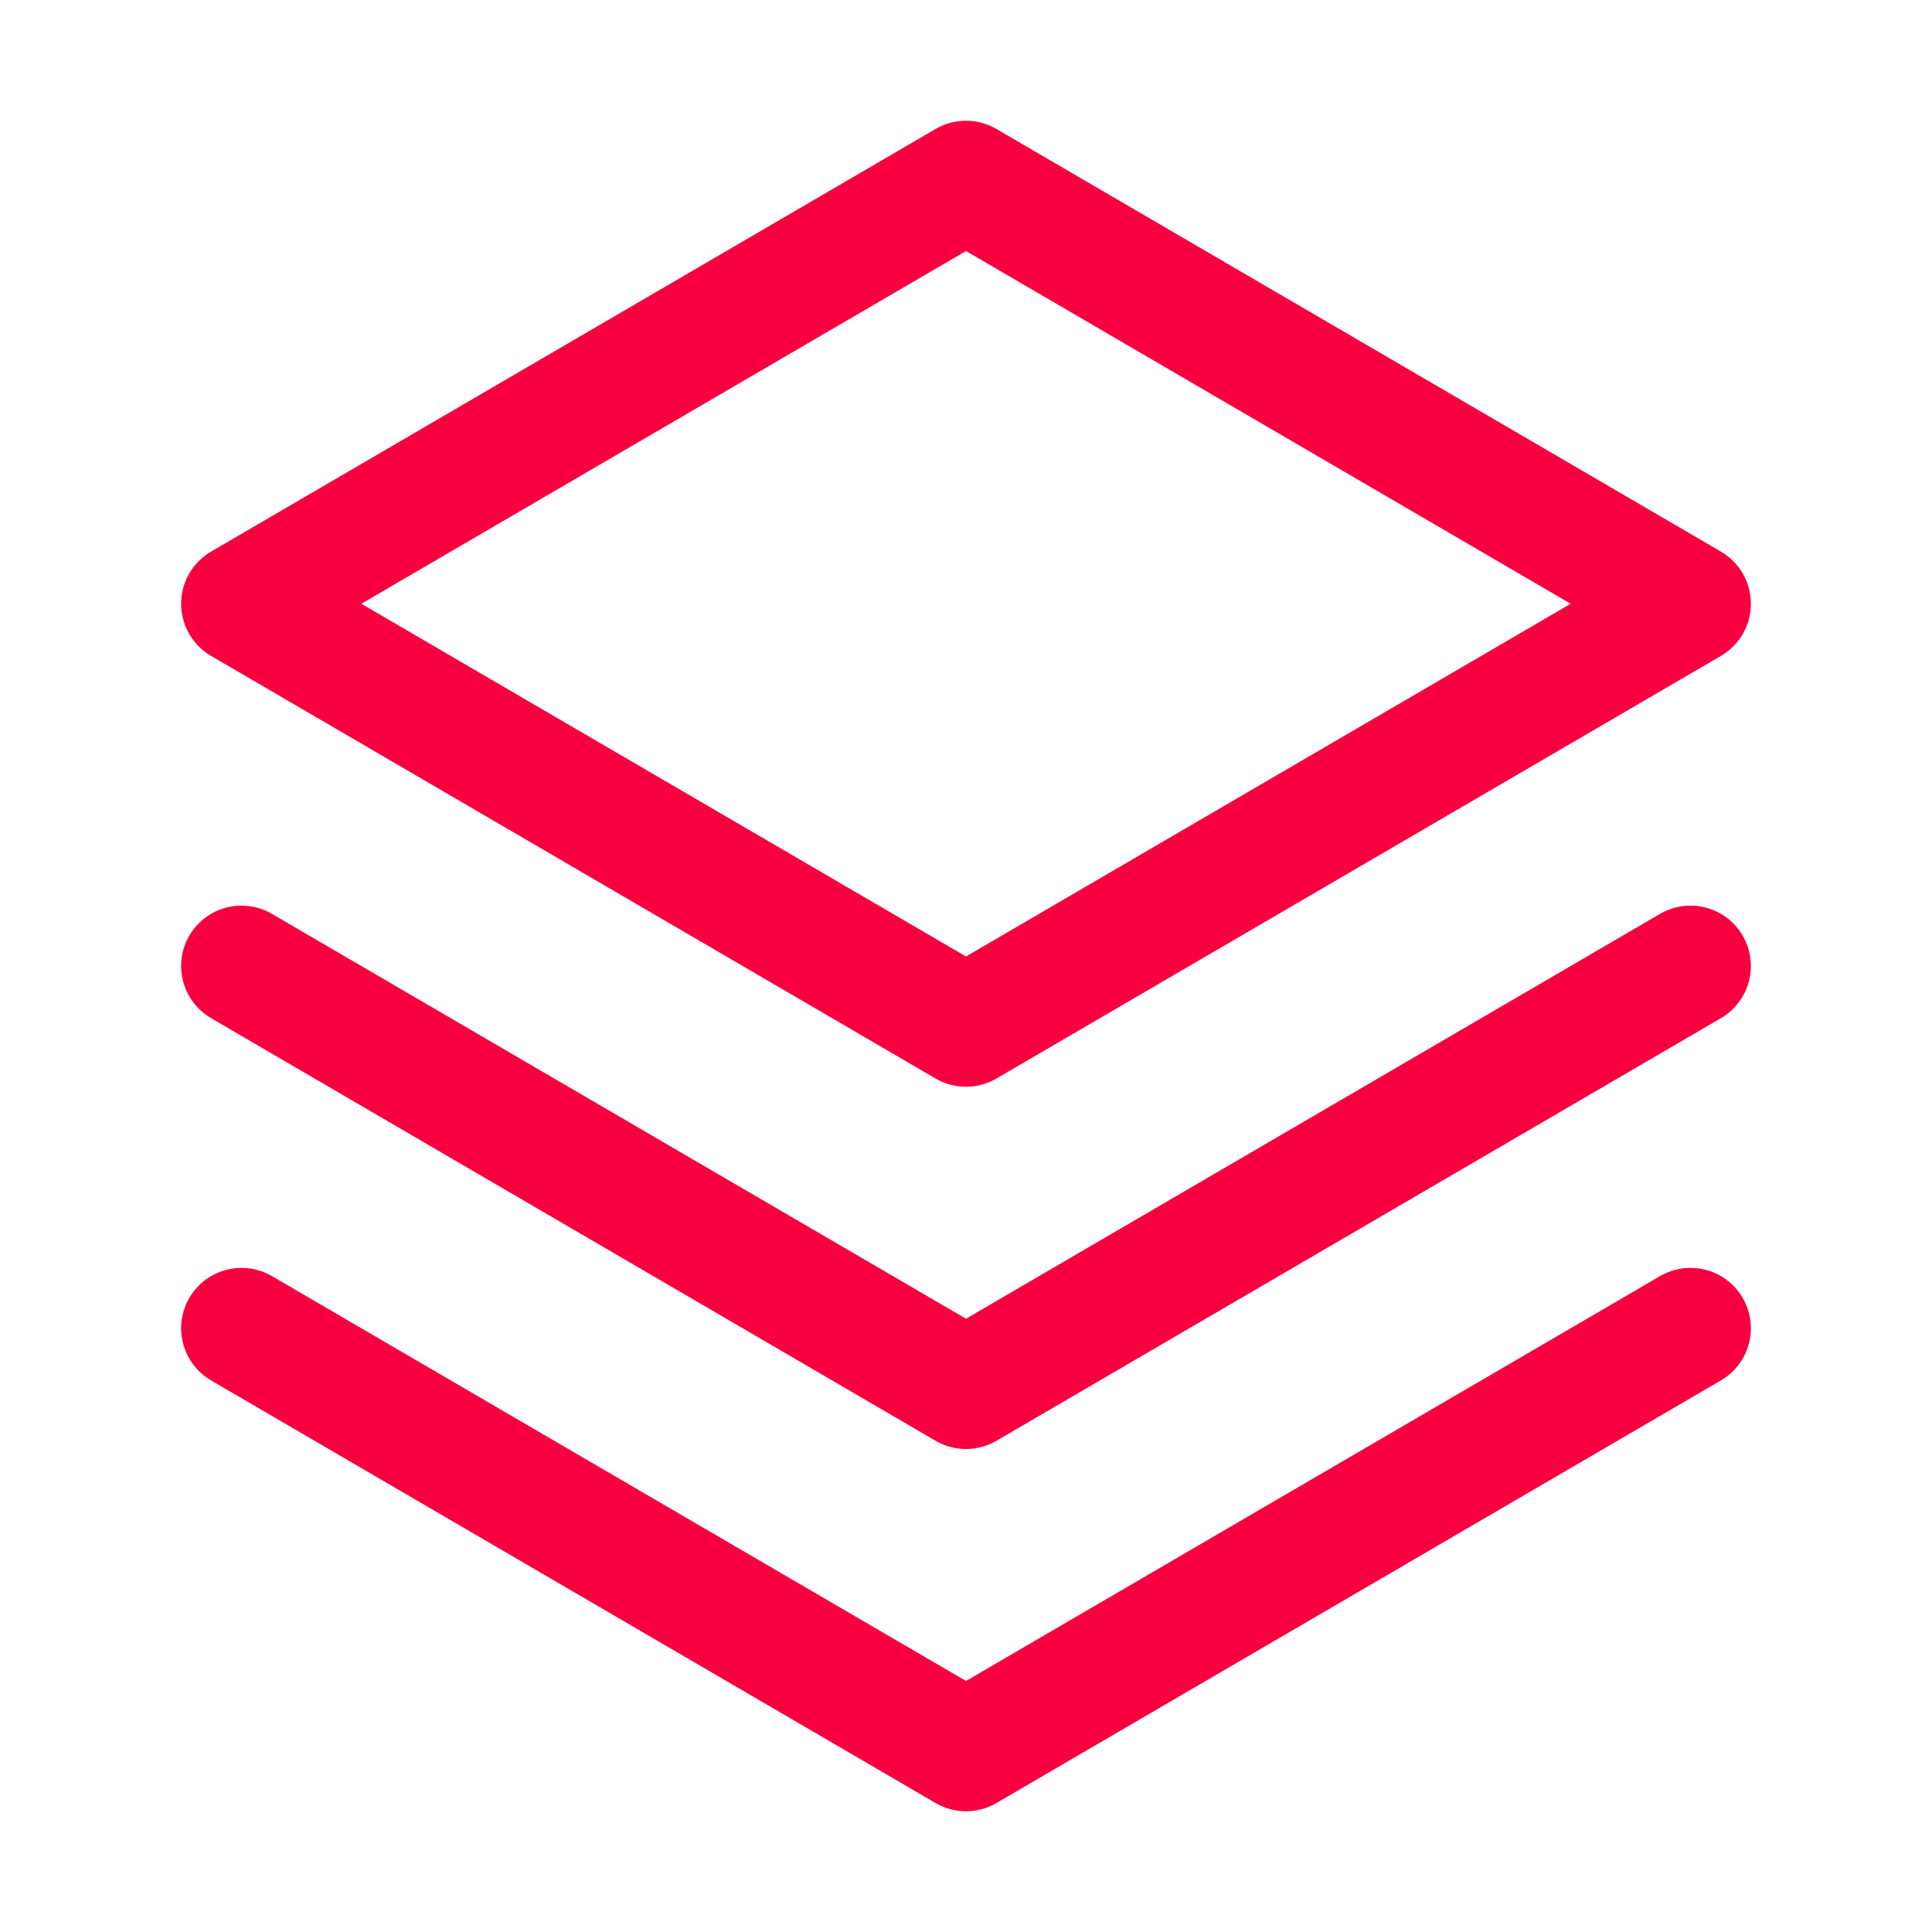
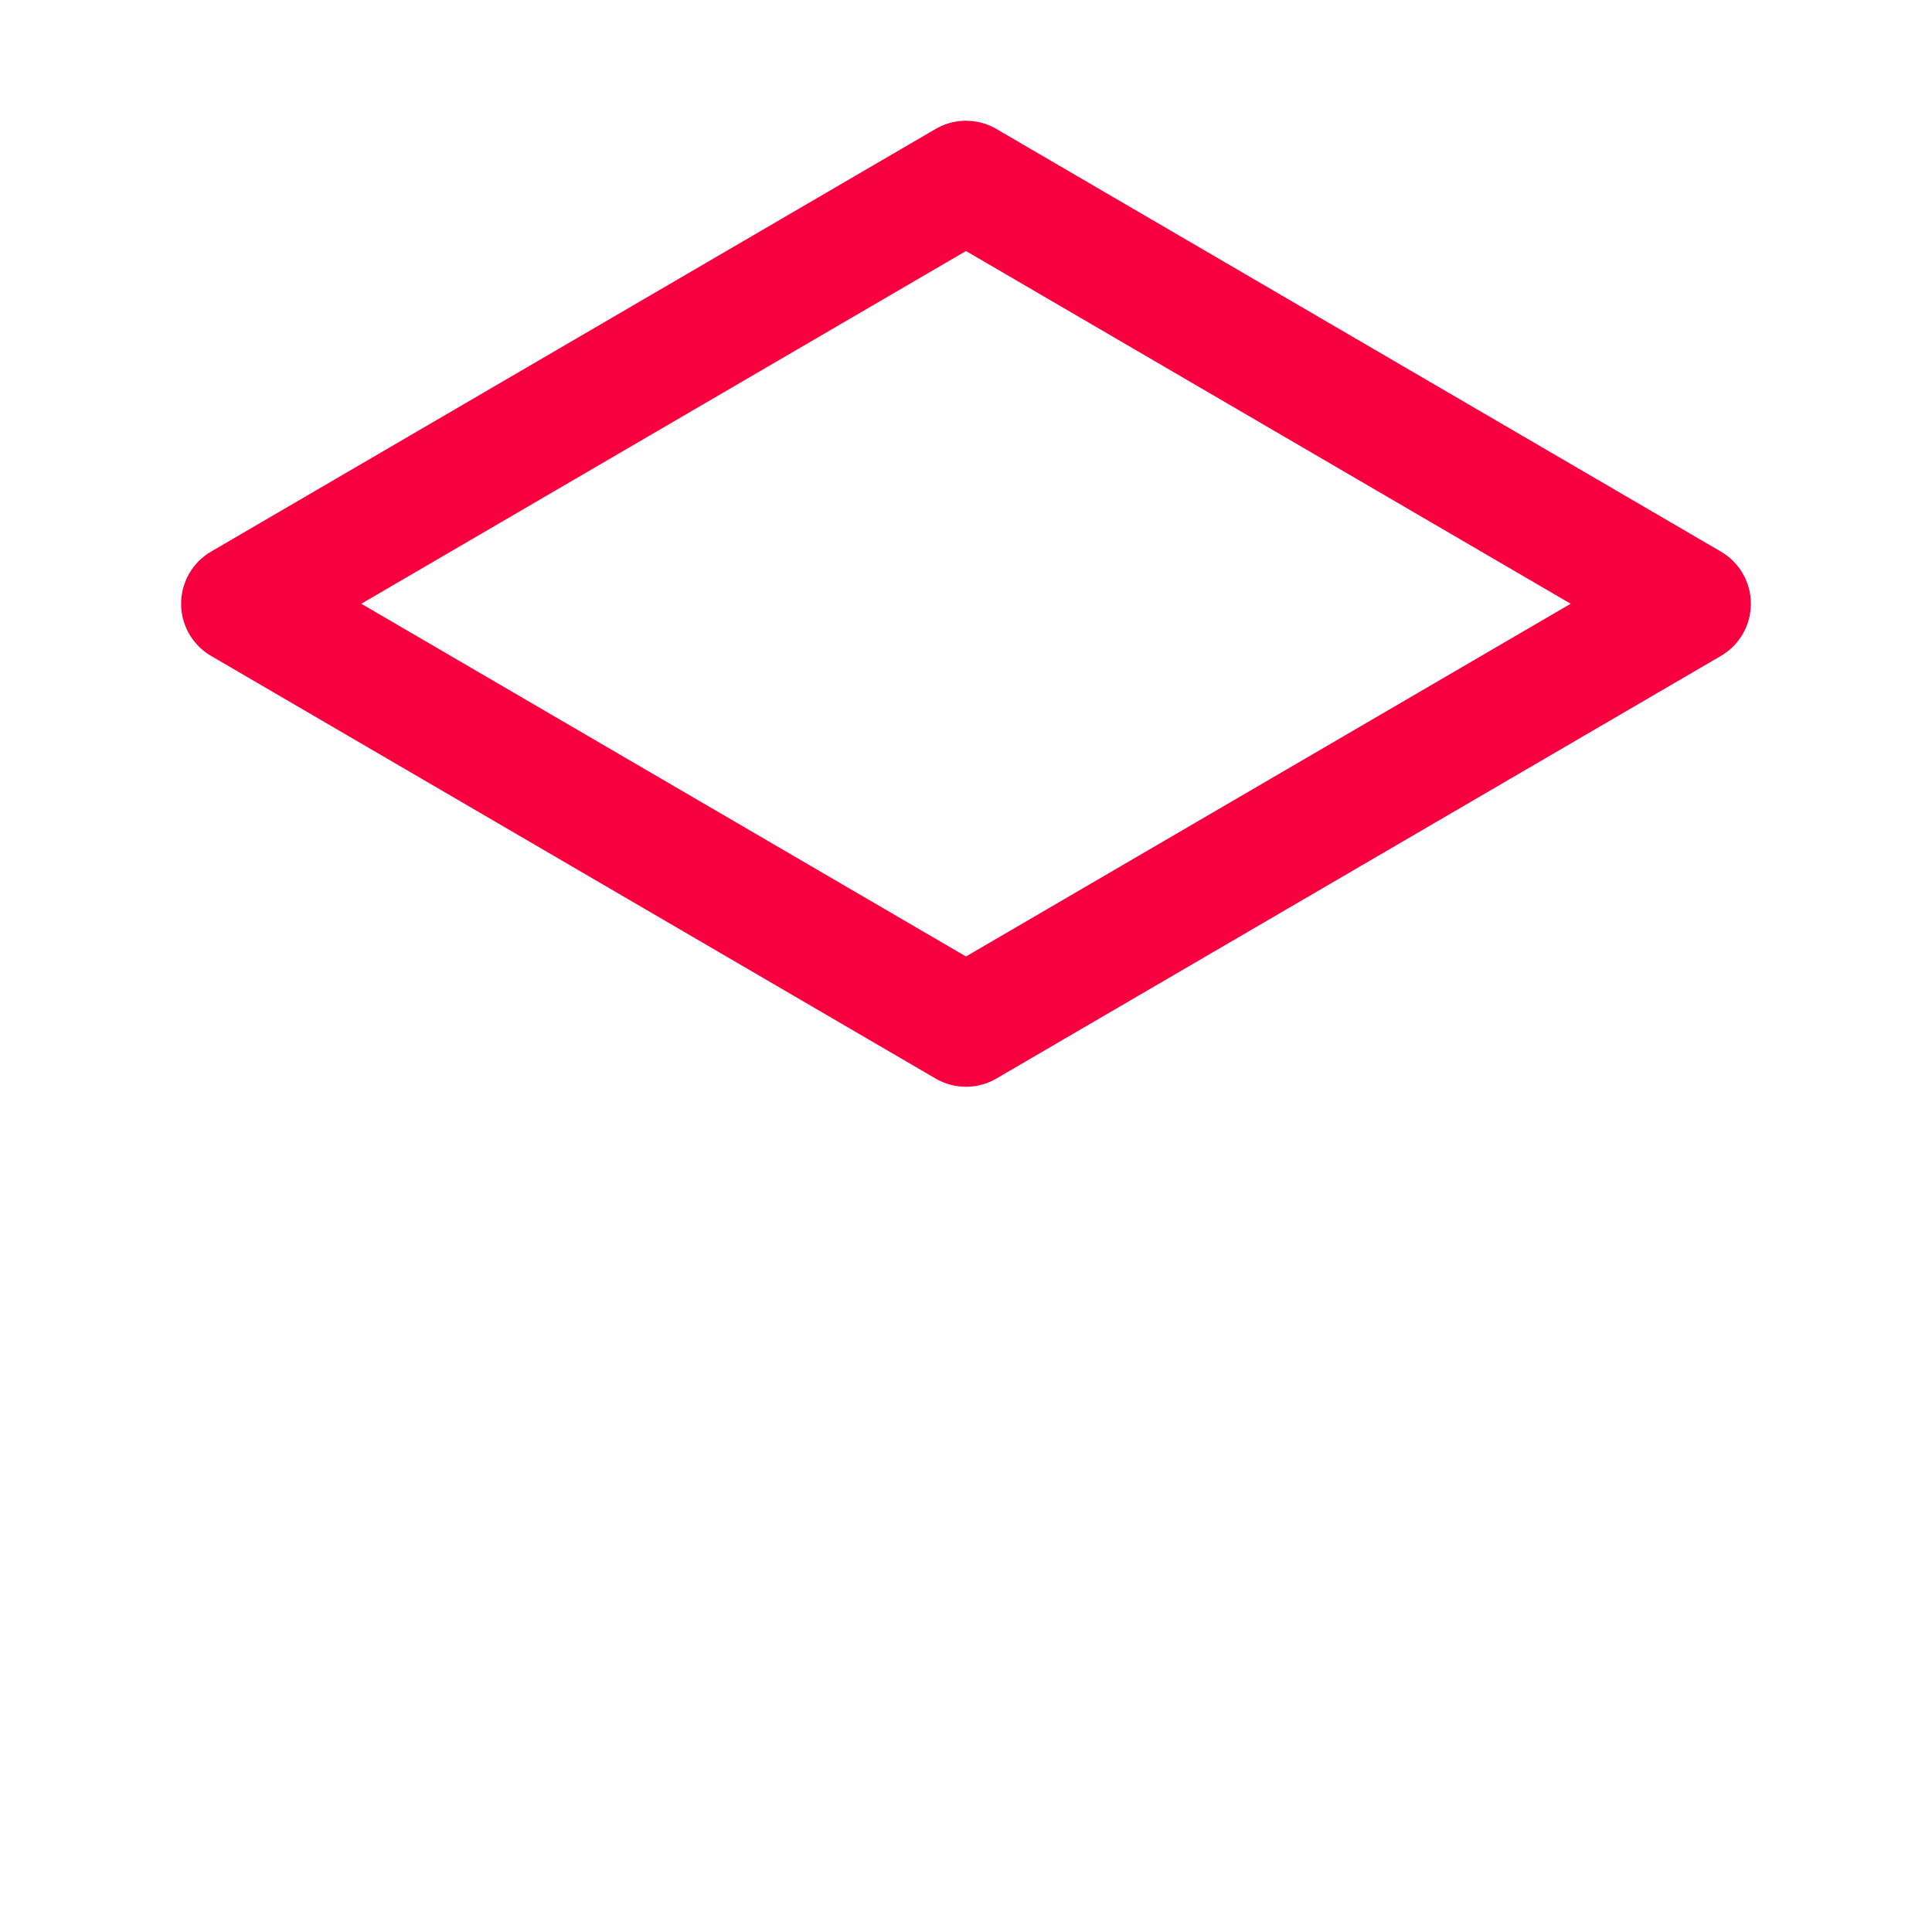
<svg xmlns="http://www.w3.org/2000/svg" viewBox="0 0 256 256">
-   <path fill="none" d="M0 0h256v256H0z" />
-   <path fill="none" stroke="#f80040" stroke-linecap="round" stroke-linejoin="round" stroke-width="16" d="m32 176 96 56 96-56" class="stroke-000000 stroke-ffffff" />
-   <path fill="none" stroke="#f80040" stroke-linecap="round" stroke-linejoin="round" stroke-width="16" d="m32 128 96 56 96-56" class="stroke-000000 stroke-ffffff" />
+   <path fill="none" d="M0 0h256H0z" />
  <path fill="none" stroke="#f80040" stroke-linecap="round" stroke-linejoin="round" stroke-width="16" d="m32 80 96 56 96-56-96-56-96 56z" class="stroke-000000 stroke-ffffff" />
</svg>